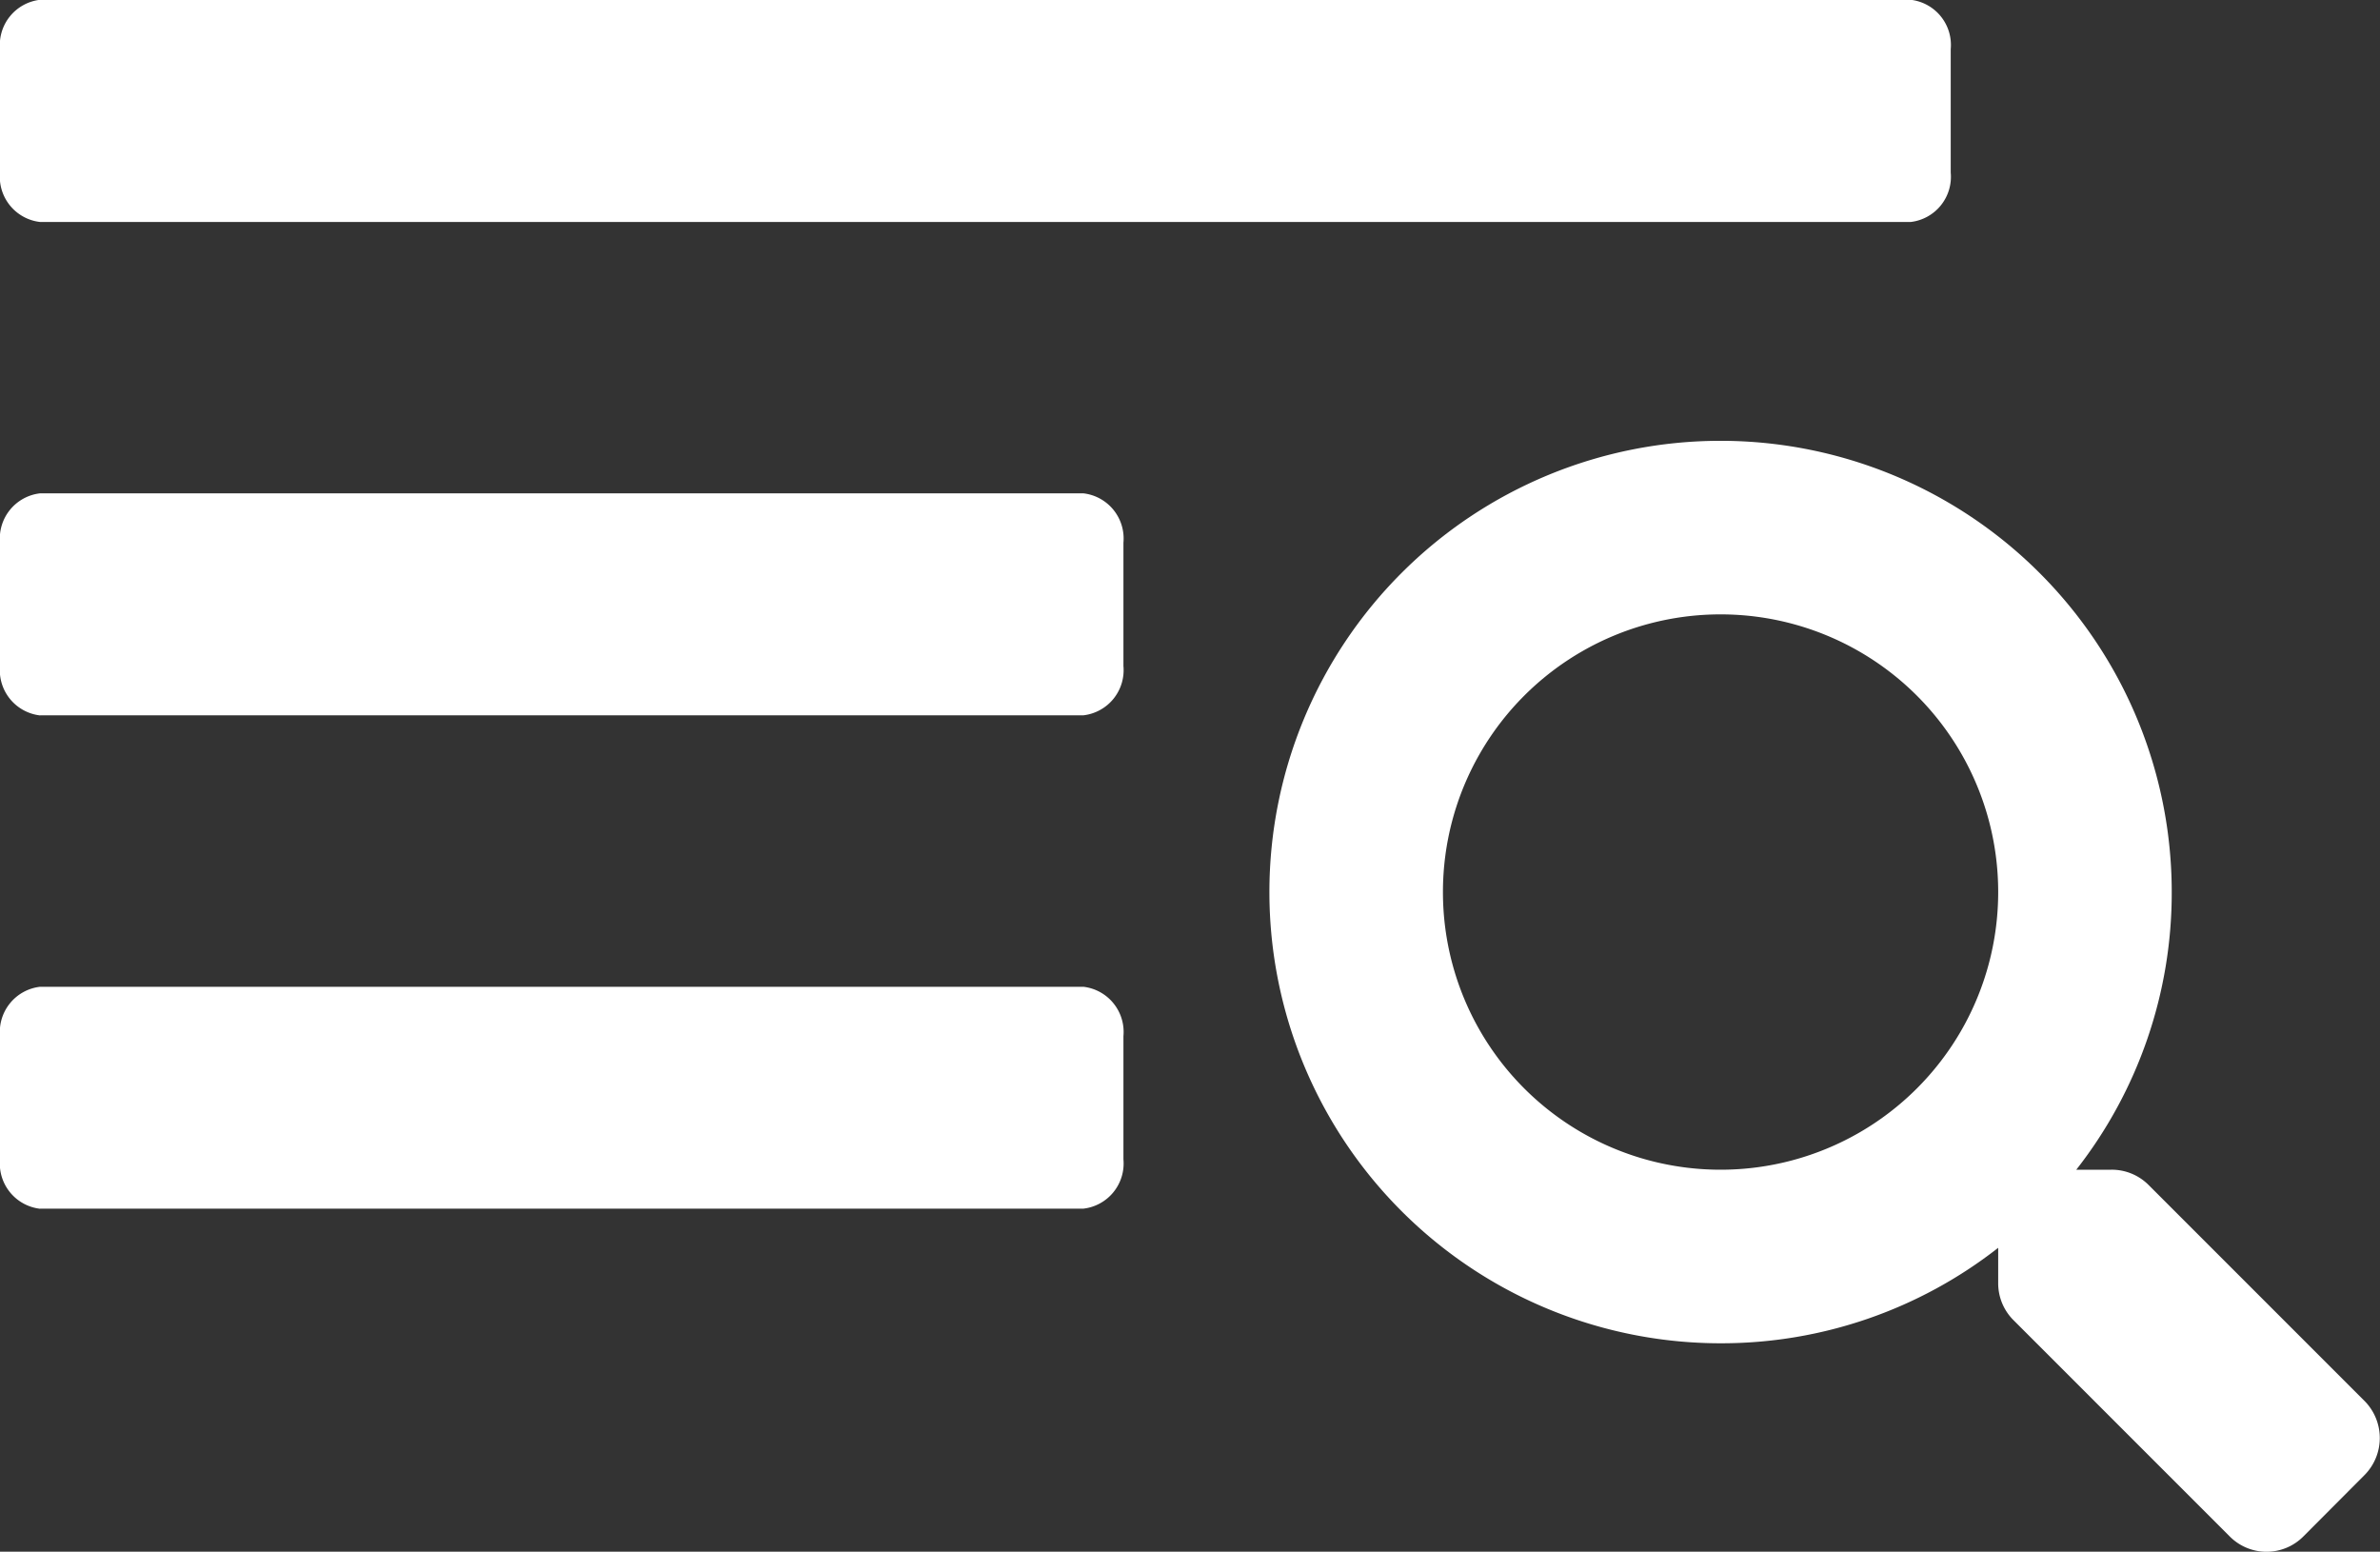
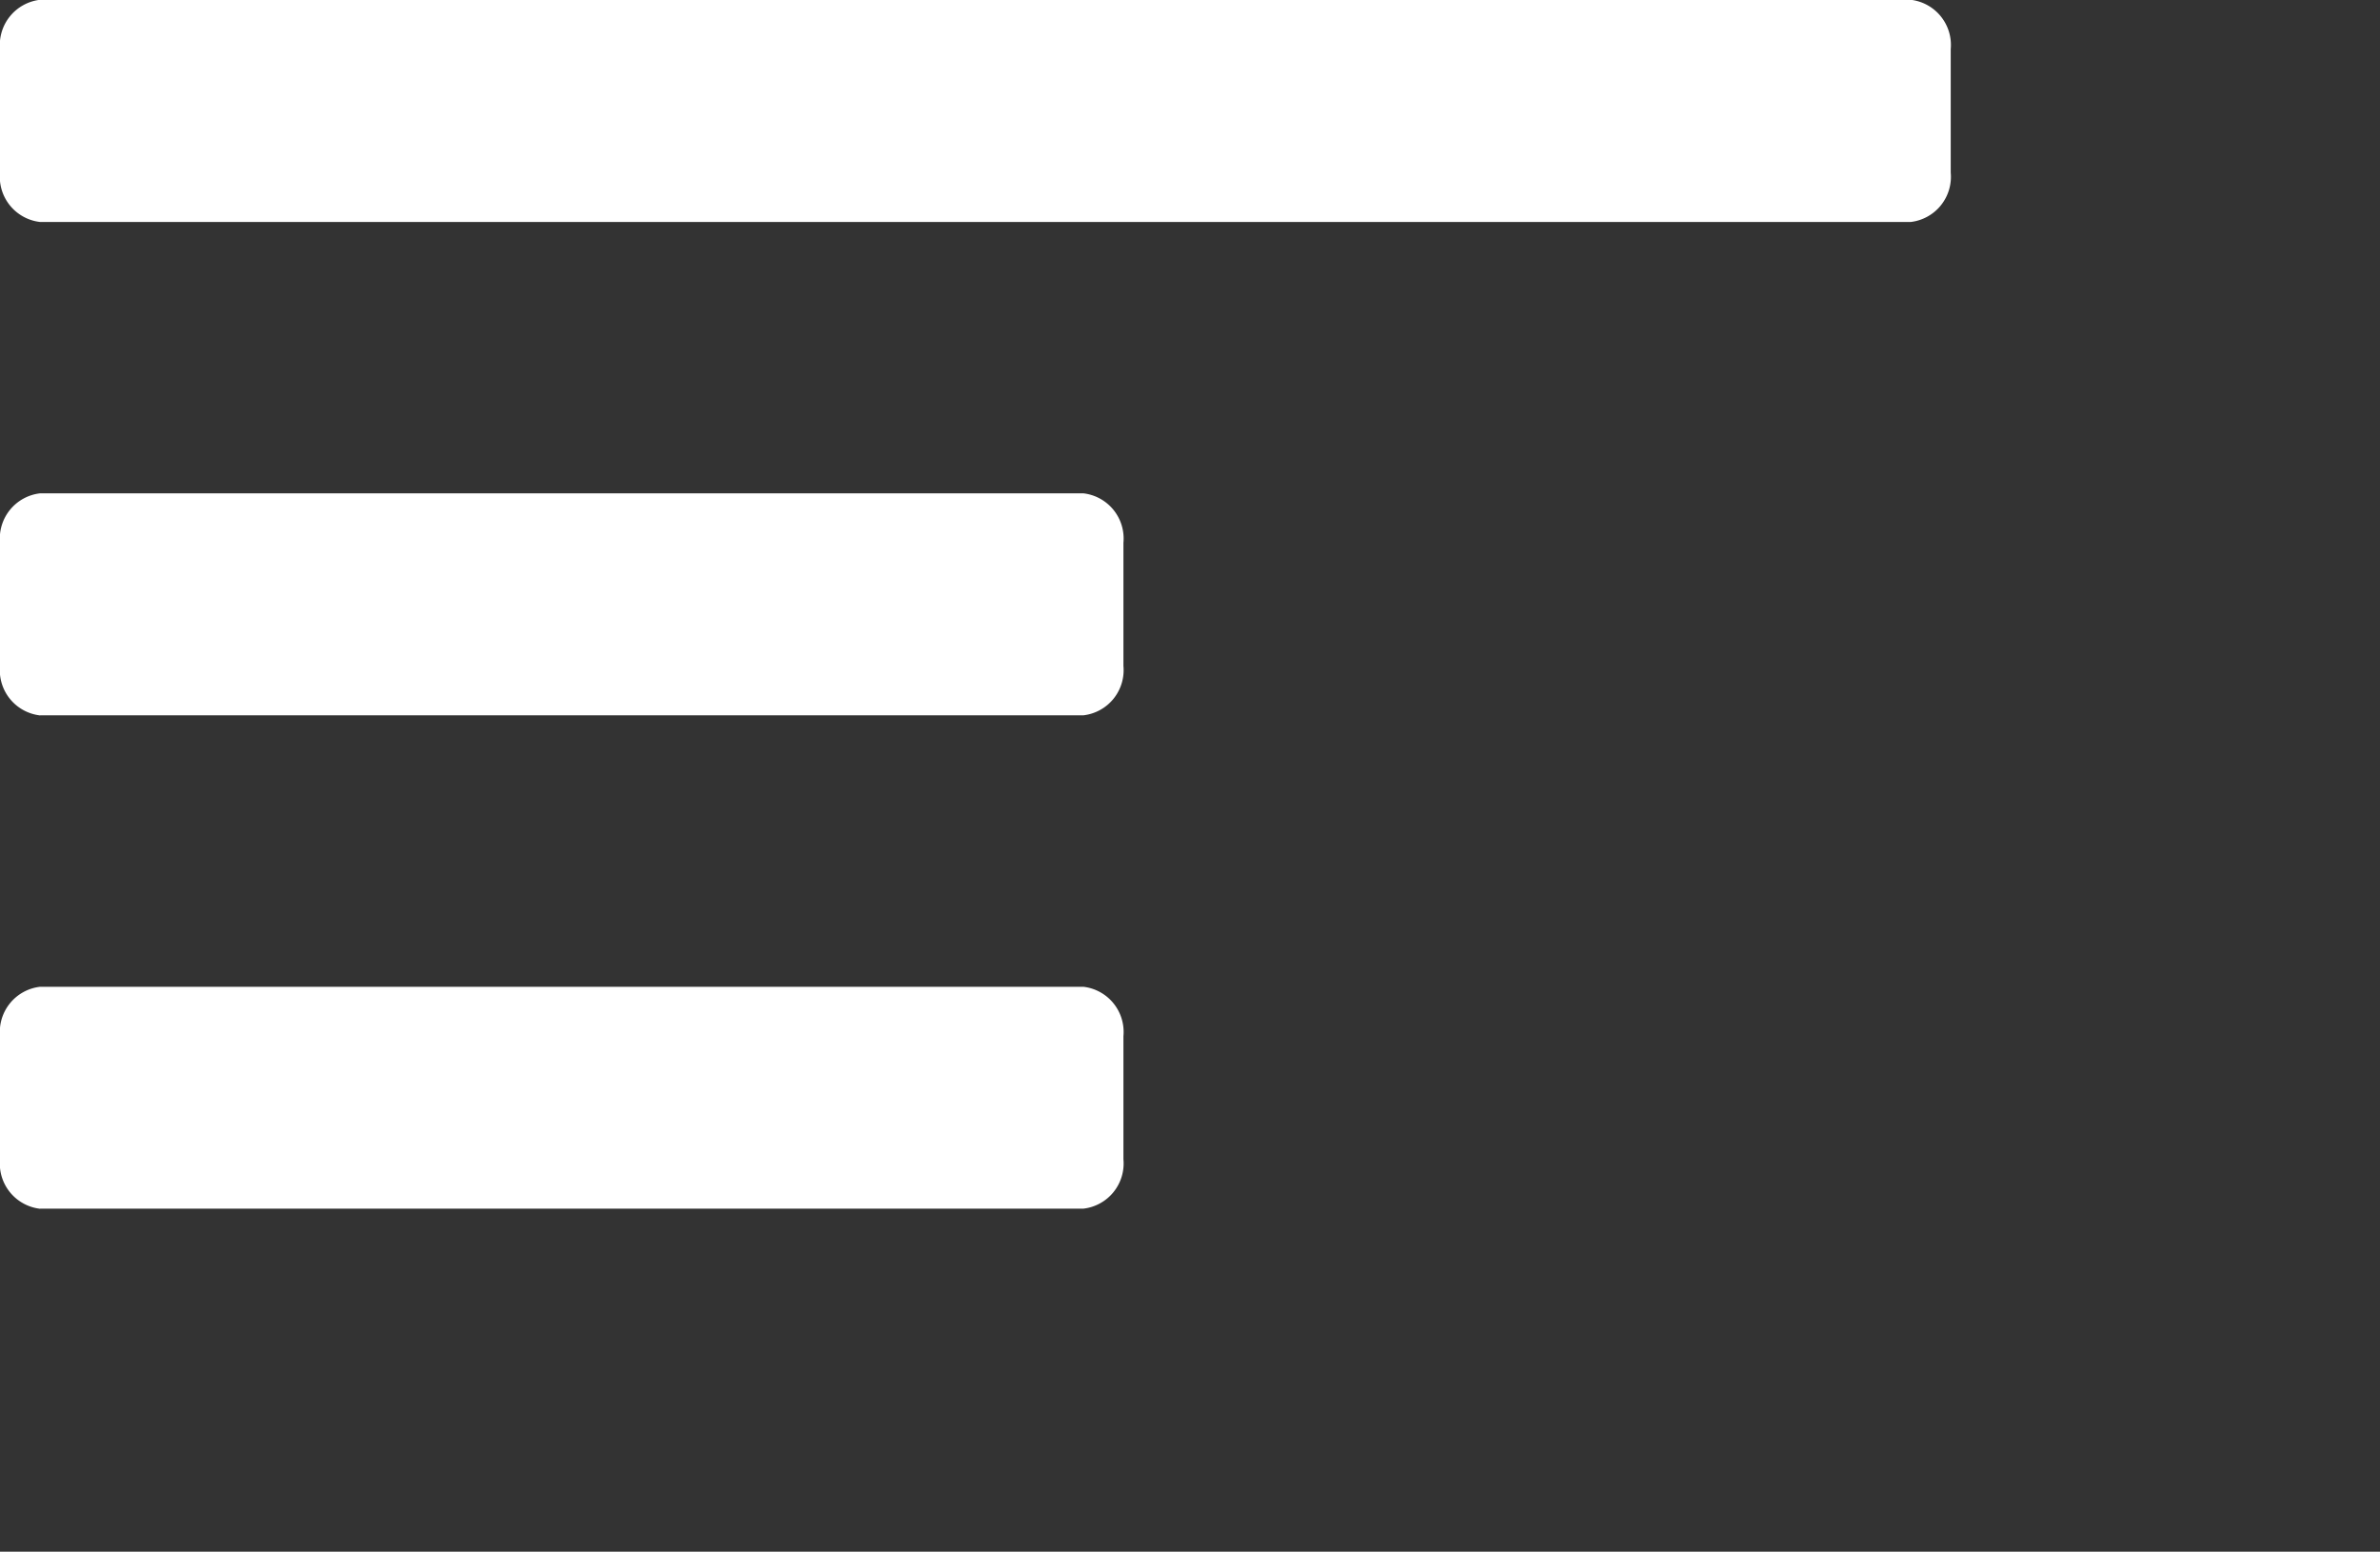
<svg xmlns="http://www.w3.org/2000/svg" width="22.615" height="14.742">
  <rect width="100%" height="100%" fill="#333333" stroke="none" />
  <g fill="#fff">
    <path data-name="Path 707" d="M.381 2.109h17.774a.432.432 0 0 0 .381-.469V.467a.432.432 0 0 0-.381-.469H.381A.432.432 0 0 0 0 .467v1.172a.432.432 0 0 0 .381.47Zm0 4.687h9.913a.432.432 0 0 0 .381-.469V5.156a.432.432 0 0 0-.381-.469H.381A.432.432 0 0 0 0 5.156v1.172a.432.432 0 0 0 .381.469Zm0 4.687h9.913a.432.432 0 0 0 .381-.469v-1.17a.432.432 0 0 0-.381-.469H.381A.432.432 0 0 0 0 9.844v1.171a.432.432 0 0 0 .381.469Z" />
-     <path data-name="Path 709" d="m22.471 13.313-2.055-2.055a.494.494 0 0 0-.354-.145h-.333a4.266 4.266 0 0 0 .907-2.638 4.287 4.287 0 0 0-4.287-4.287 4.287 4.287 0 0 0-4.287 4.287 4.287 4.287 0 0 0 4.287 4.287 4.266 4.266 0 0 0 2.638-.907v.336a.494.494 0 0 0 .144.35l2.056 2.056a.493.493 0 0 0 .7 0l.582-.584a.5.5 0 0 0 .002-.7Zm-6.122-2.2a2.637 2.637 0 0 1-2.638-2.638 2.637 2.637 0 0 1 2.638-2.638 2.637 2.637 0 0 1 2.638 2.638 2.637 2.637 0 0 1-2.638 2.638Z" />
  </g>
</svg>